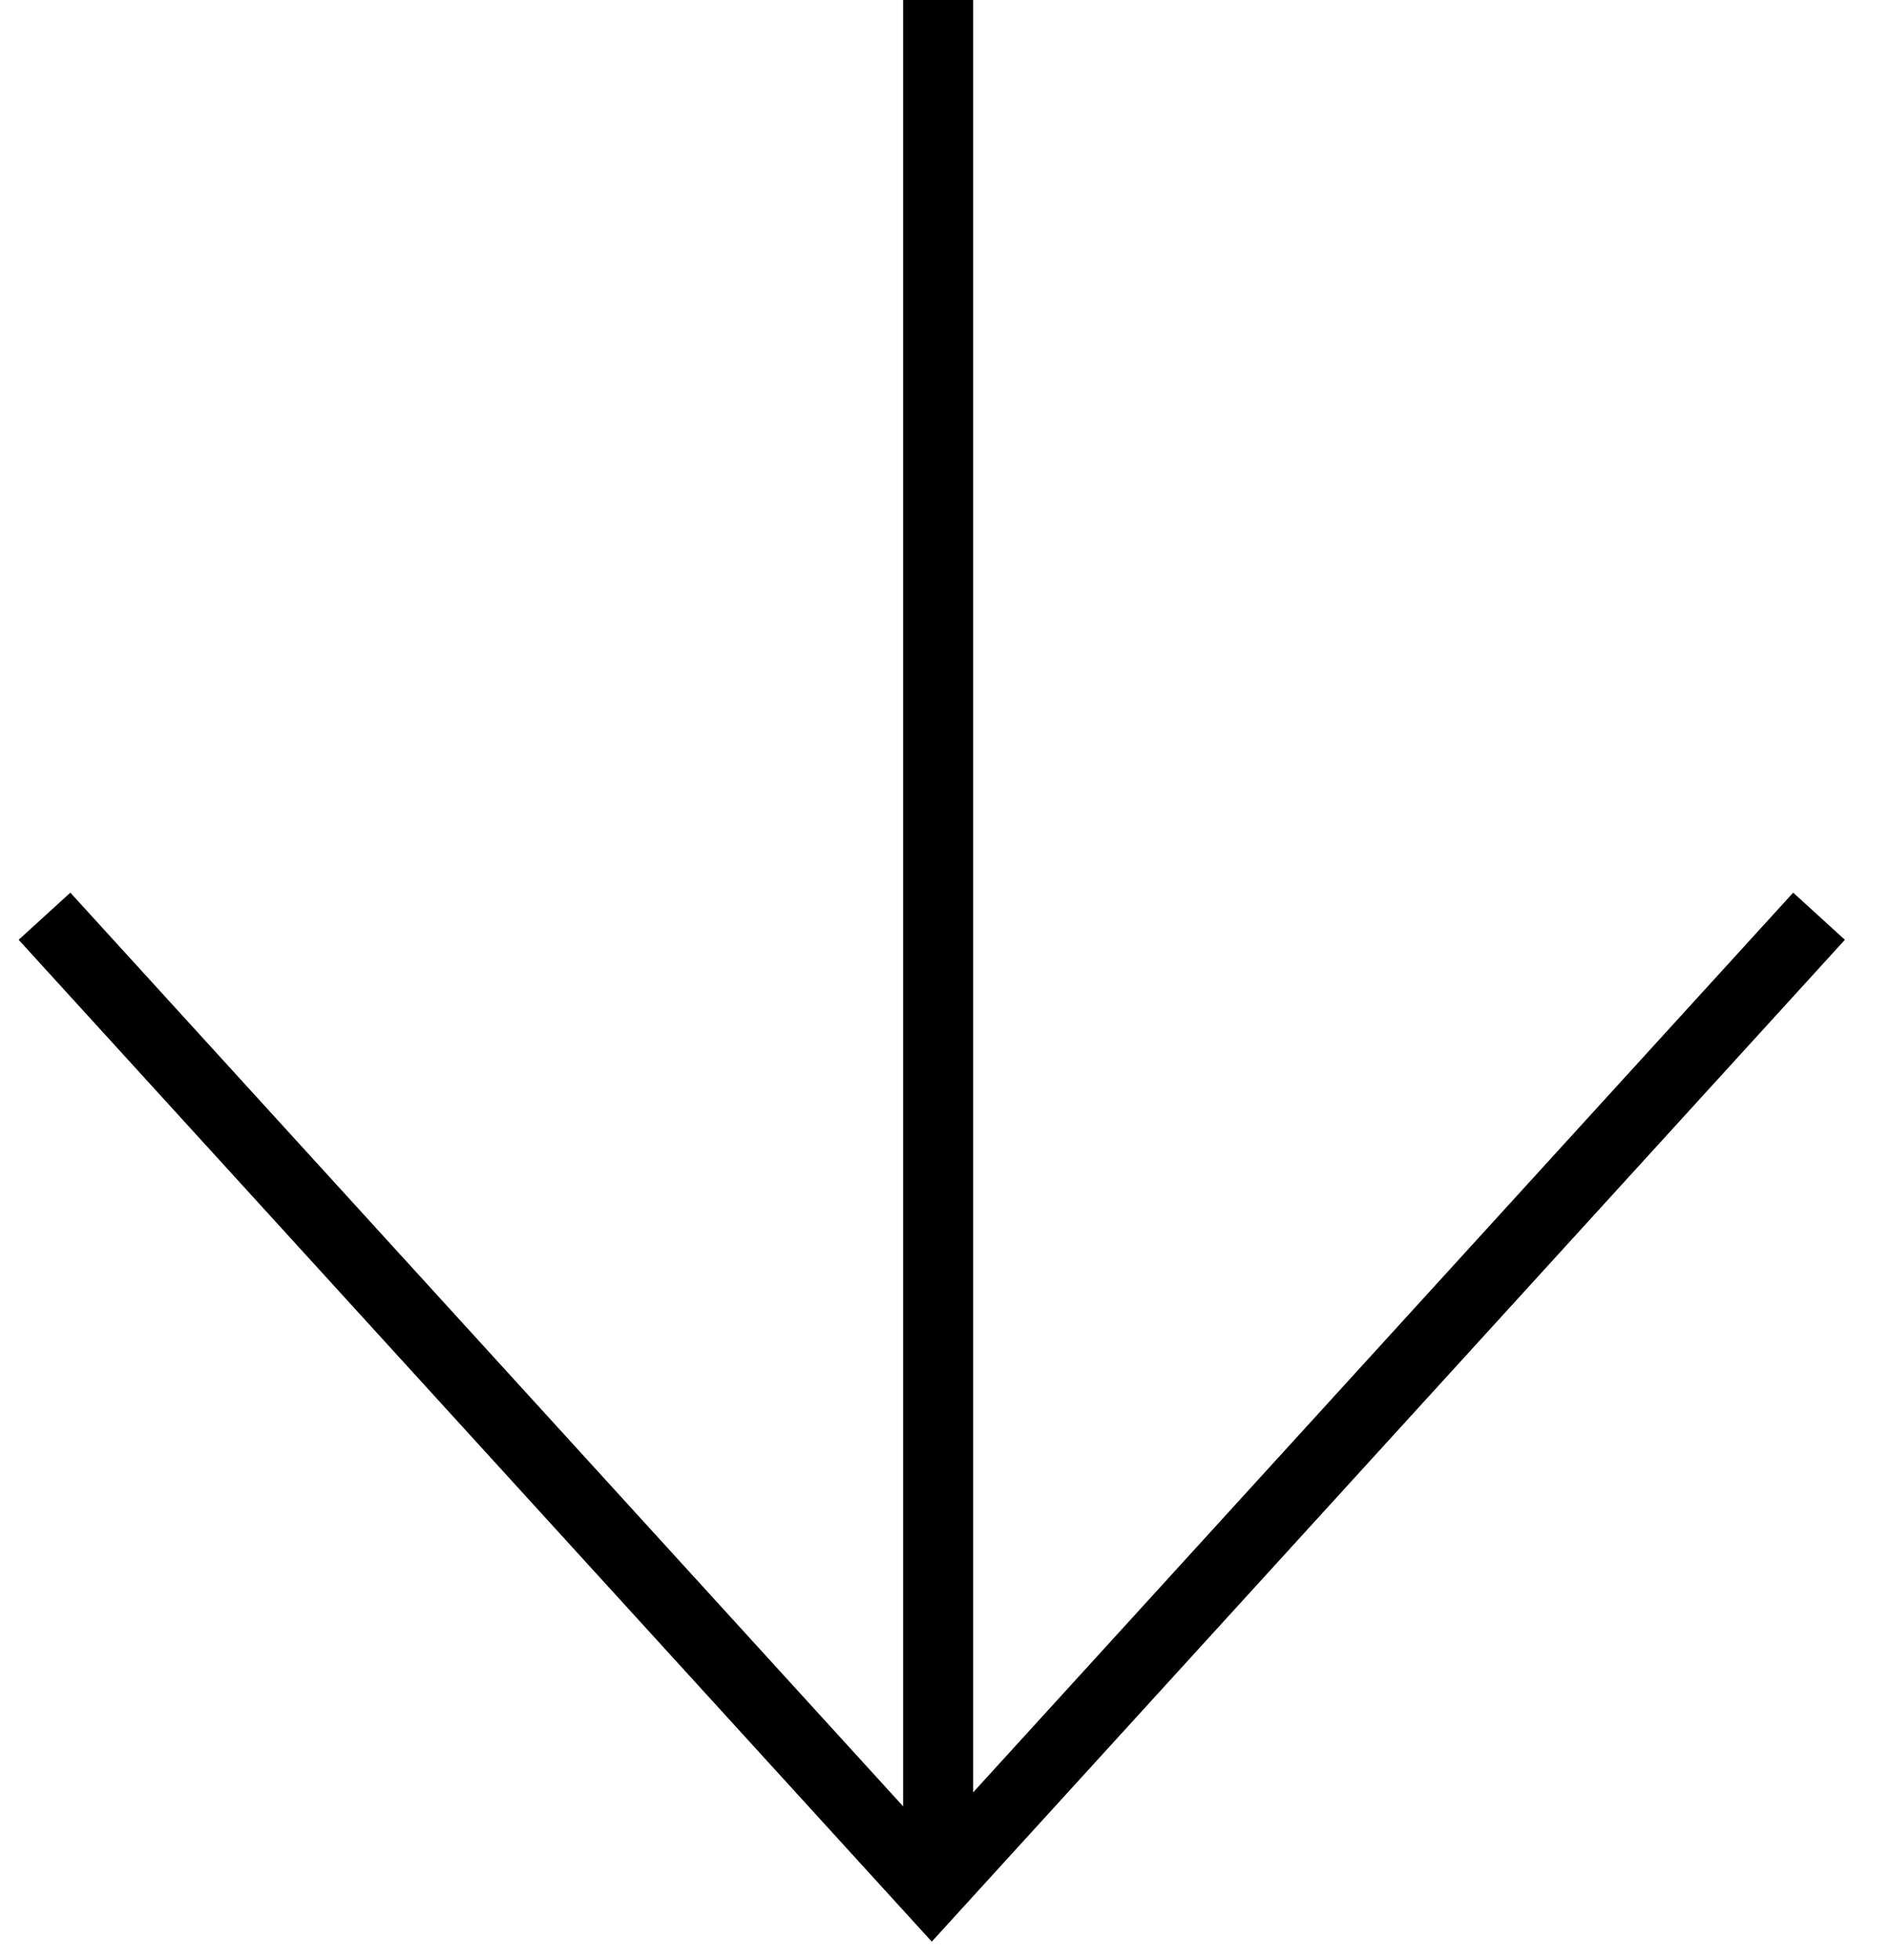
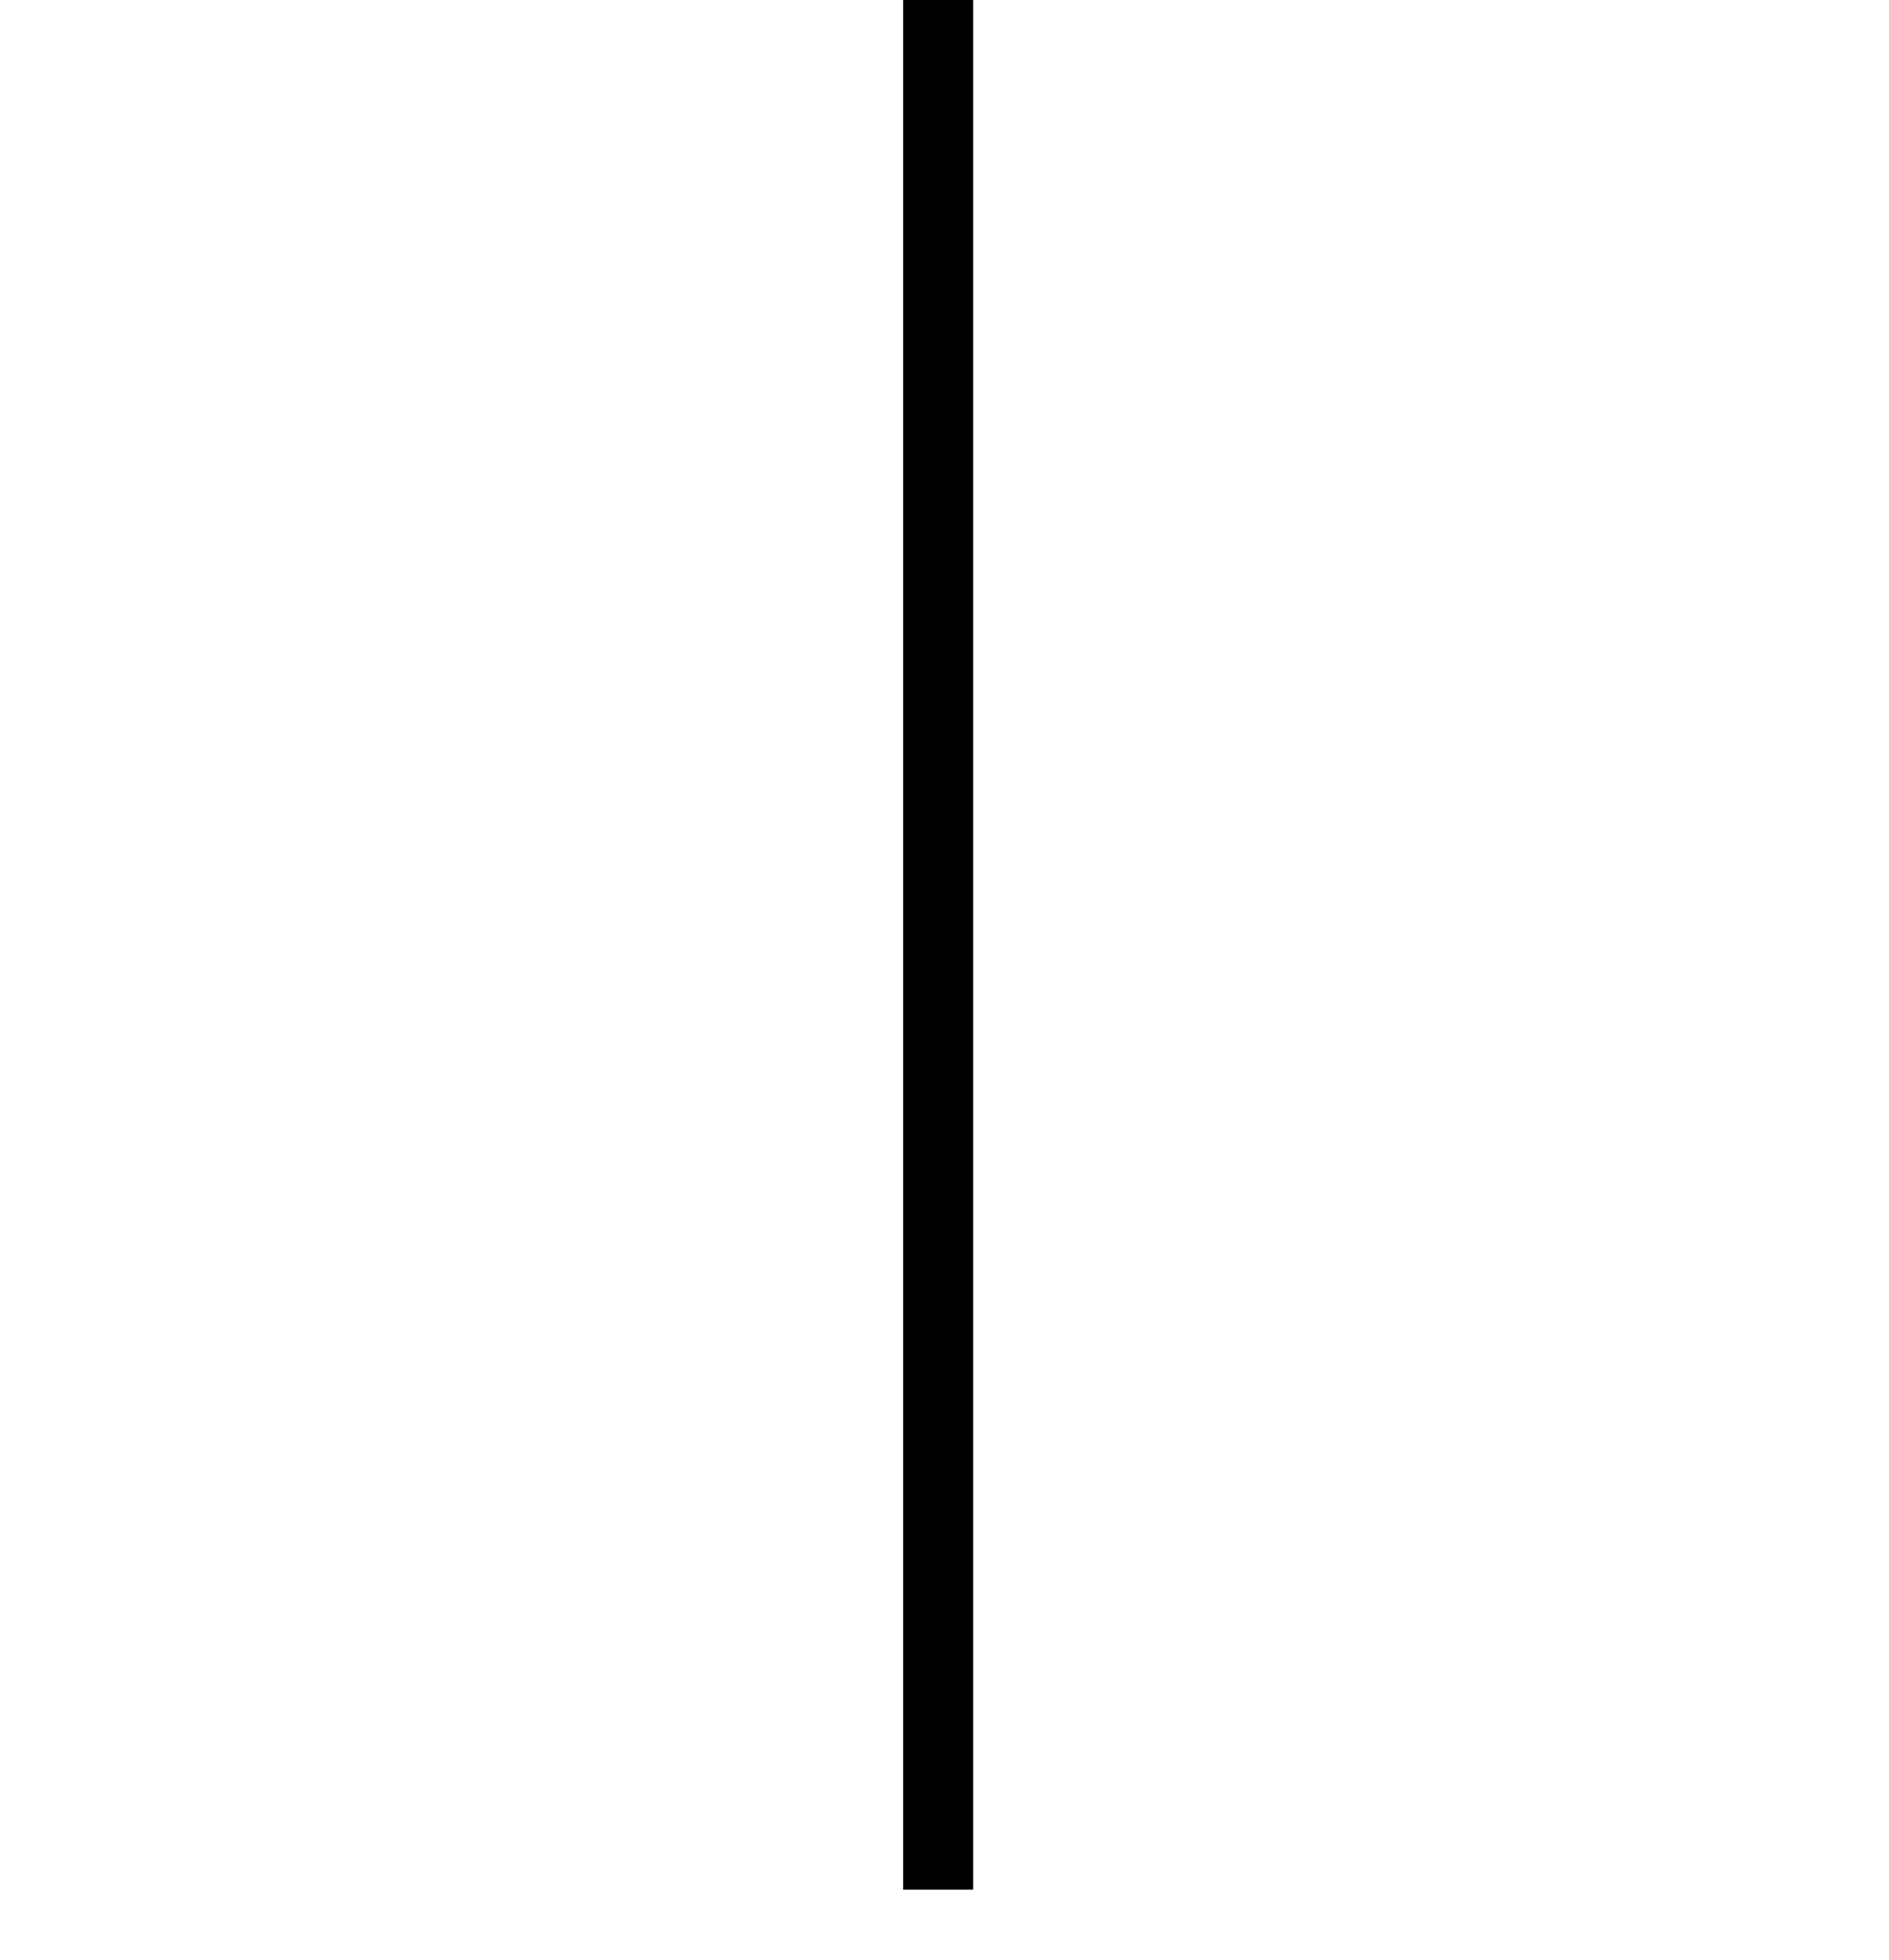
<svg xmlns="http://www.w3.org/2000/svg" width="27" height="28" viewBox="0 0 27 28" fill="none">
  <line x1="13.409" y1="2.18557e-08" x2="13.409" y2="27" stroke="black" />
-   <path d="M0.636 13.091L13.318 27L26 13.091" stroke="black" />
</svg>